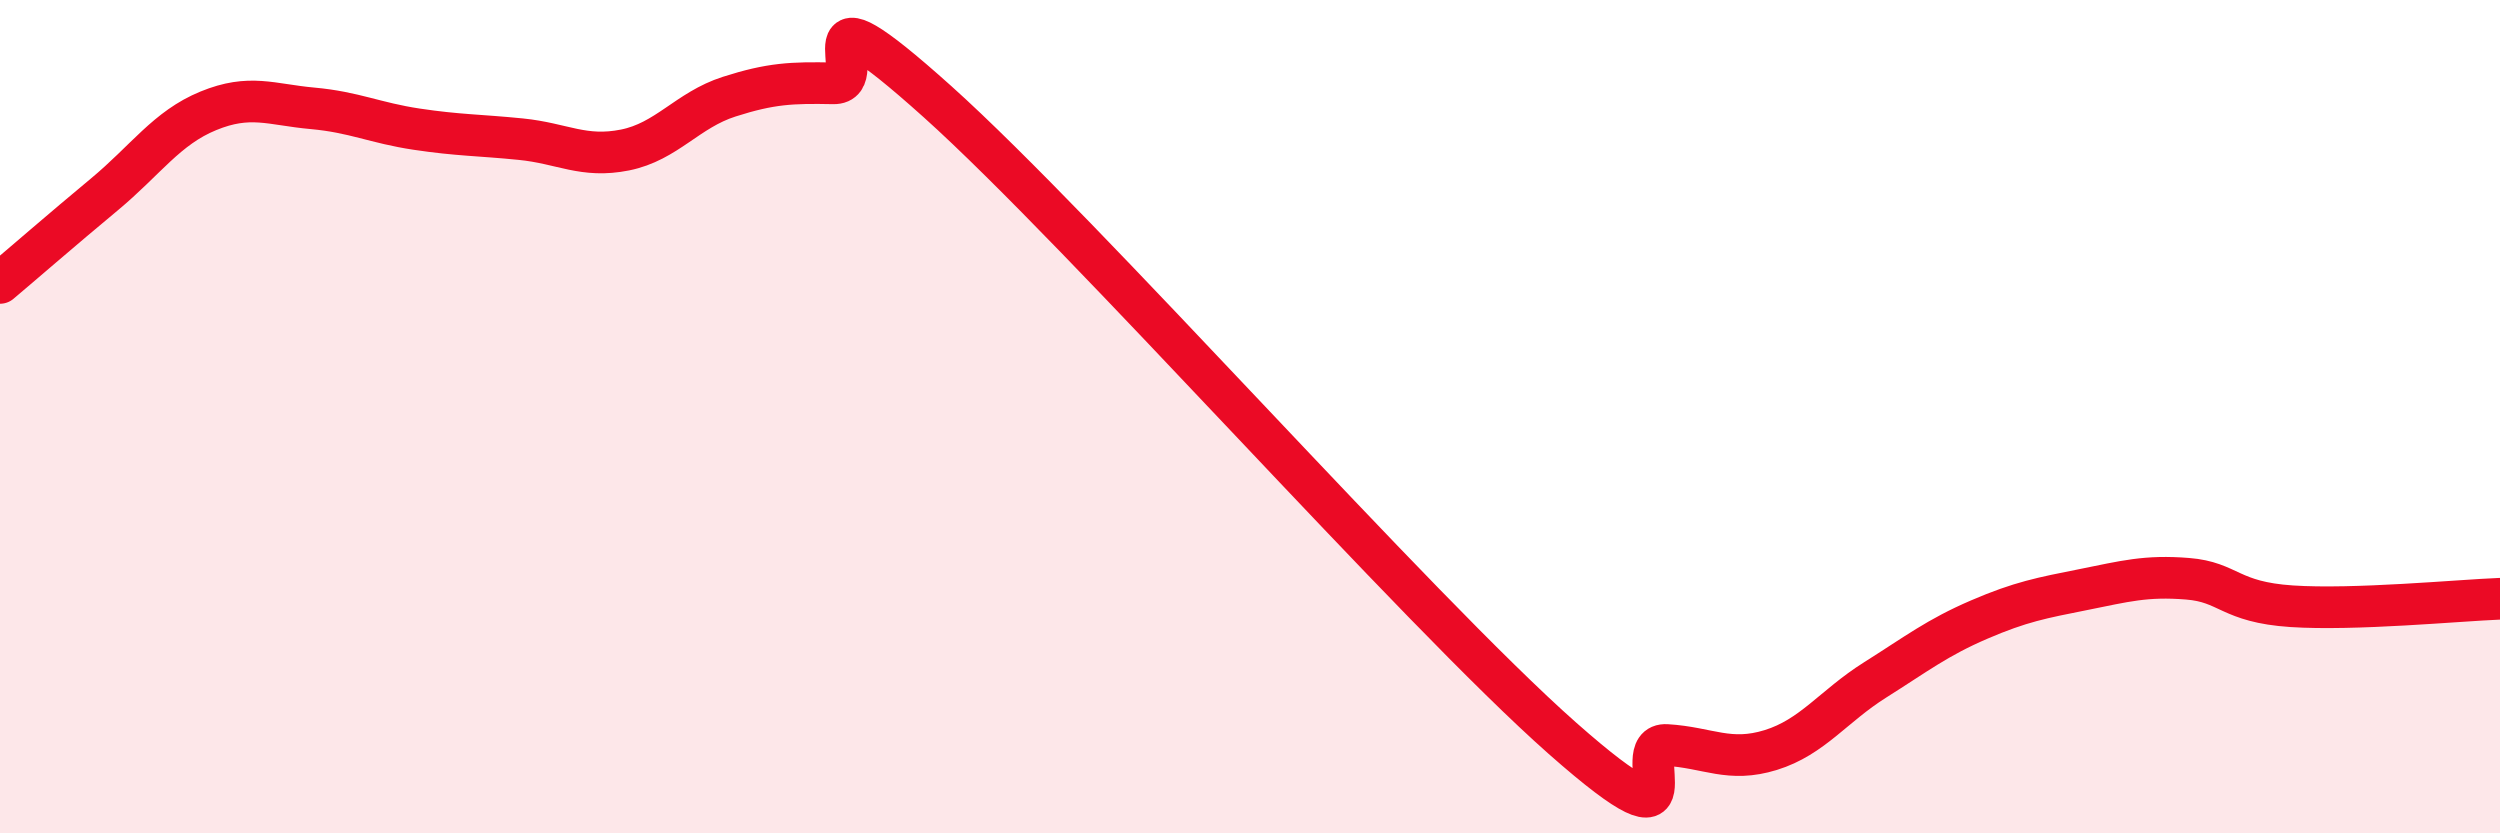
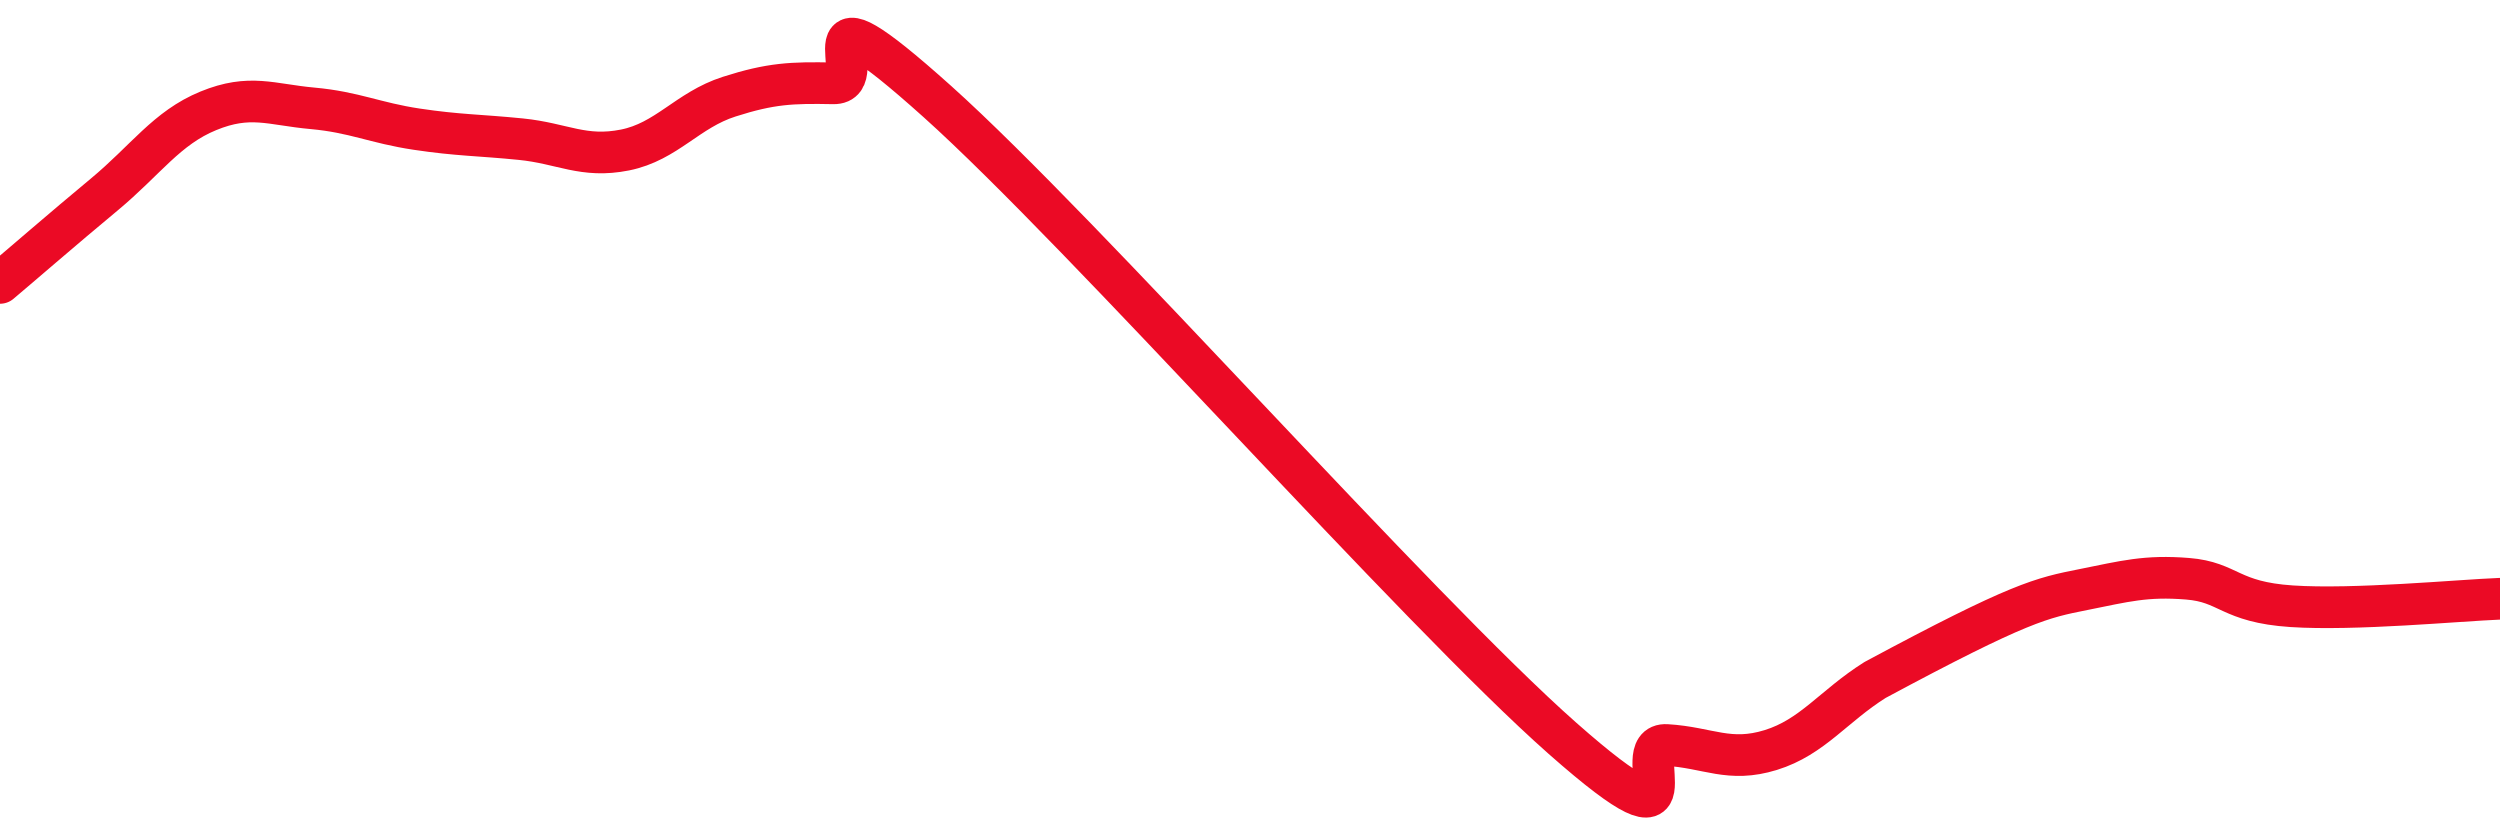
<svg xmlns="http://www.w3.org/2000/svg" width="60" height="20" viewBox="0 0 60 20">
-   <path d="M 0,6.79 C 0.5,6.37 1.5,5.5 2.5,4.67 C 3.5,3.84 4,3.07 5,2.66 C 6,2.25 6.5,2.51 7.5,2.6 C 8.5,2.69 9,2.95 10,3.1 C 11,3.25 11.5,3.24 12.5,3.34 C 13.5,3.44 14,3.8 15,3.6 C 16,3.4 16.5,2.64 17.5,2.32 C 18.5,2 19,1.98 20,2 C 21,2.02 19,-0.7 22.5,2.44 C 26,5.58 34,14.63 37.5,17.72 C 41,20.81 39,17.82 40,17.88 C 41,17.94 41.5,18.31 42.5,18 C 43.5,17.69 44,16.95 45,16.32 C 46,15.69 46.5,15.3 47.5,14.87 C 48.5,14.44 49,14.35 50,14.15 C 51,13.95 51.5,13.81 52.5,13.89 C 53.5,13.97 53.5,14.45 55,14.55 C 56.5,14.65 59,14.41 60,14.37L60 20L0 20Z" fill="#EB0A25" opacity="0.1" stroke-linecap="round" stroke-linejoin="round" />
-   <path d="M 0,6.79 C 0.5,6.37 1.5,5.5 2.5,4.67 C 3.5,3.84 4,3.07 5,2.66 C 6,2.25 6.5,2.51 7.5,2.6 C 8.5,2.69 9,2.95 10,3.1 C 11,3.25 11.5,3.24 12.5,3.34 C 13.5,3.44 14,3.8 15,3.6 C 16,3.4 16.5,2.64 17.5,2.32 C 18.5,2 19,1.98 20,2 C 21,2.02 19,-0.7 22.5,2.44 C 26,5.58 34,14.63 37.5,17.72 C 41,20.81 39,17.82 40,17.88 C 41,17.94 41.5,18.31 42.5,18 C 43.5,17.69 44,16.95 45,16.32 C 46,15.69 46.5,15.3 47.5,14.87 C 48.5,14.44 49,14.35 50,14.15 C 51,13.95 51.5,13.81 52.5,13.89 C 53.5,13.97 53.5,14.45 55,14.55 C 56.5,14.65 59,14.41 60,14.37" stroke="#EB0A25" stroke-width="1" fill="none" stroke-linecap="round" stroke-linejoin="round" />
+   <path d="M 0,6.79 C 0.5,6.37 1.5,5.5 2.5,4.67 C 3.5,3.84 4,3.07 5,2.66 C 6,2.25 6.5,2.51 7.5,2.6 C 8.5,2.69 9,2.95 10,3.1 C 11,3.25 11.5,3.24 12.5,3.34 C 13.5,3.44 14,3.8 15,3.6 C 16,3.4 16.5,2.64 17.5,2.32 C 18.5,2 19,1.98 20,2 C 21,2.02 19,-0.7 22.5,2.44 C 26,5.58 34,14.63 37.5,17.72 C 41,20.81 39,17.82 40,17.88 C 41,17.94 41.5,18.31 42.5,18 C 43.5,17.69 44,16.95 45,16.32 C 48.5,14.44 49,14.35 50,14.15 C 51,13.95 51.5,13.81 52.5,13.89 C 53.5,13.97 53.5,14.45 55,14.55 C 56.5,14.65 59,14.41 60,14.37" stroke="#EB0A25" stroke-width="1" fill="none" stroke-linecap="round" stroke-linejoin="round" />
</svg>